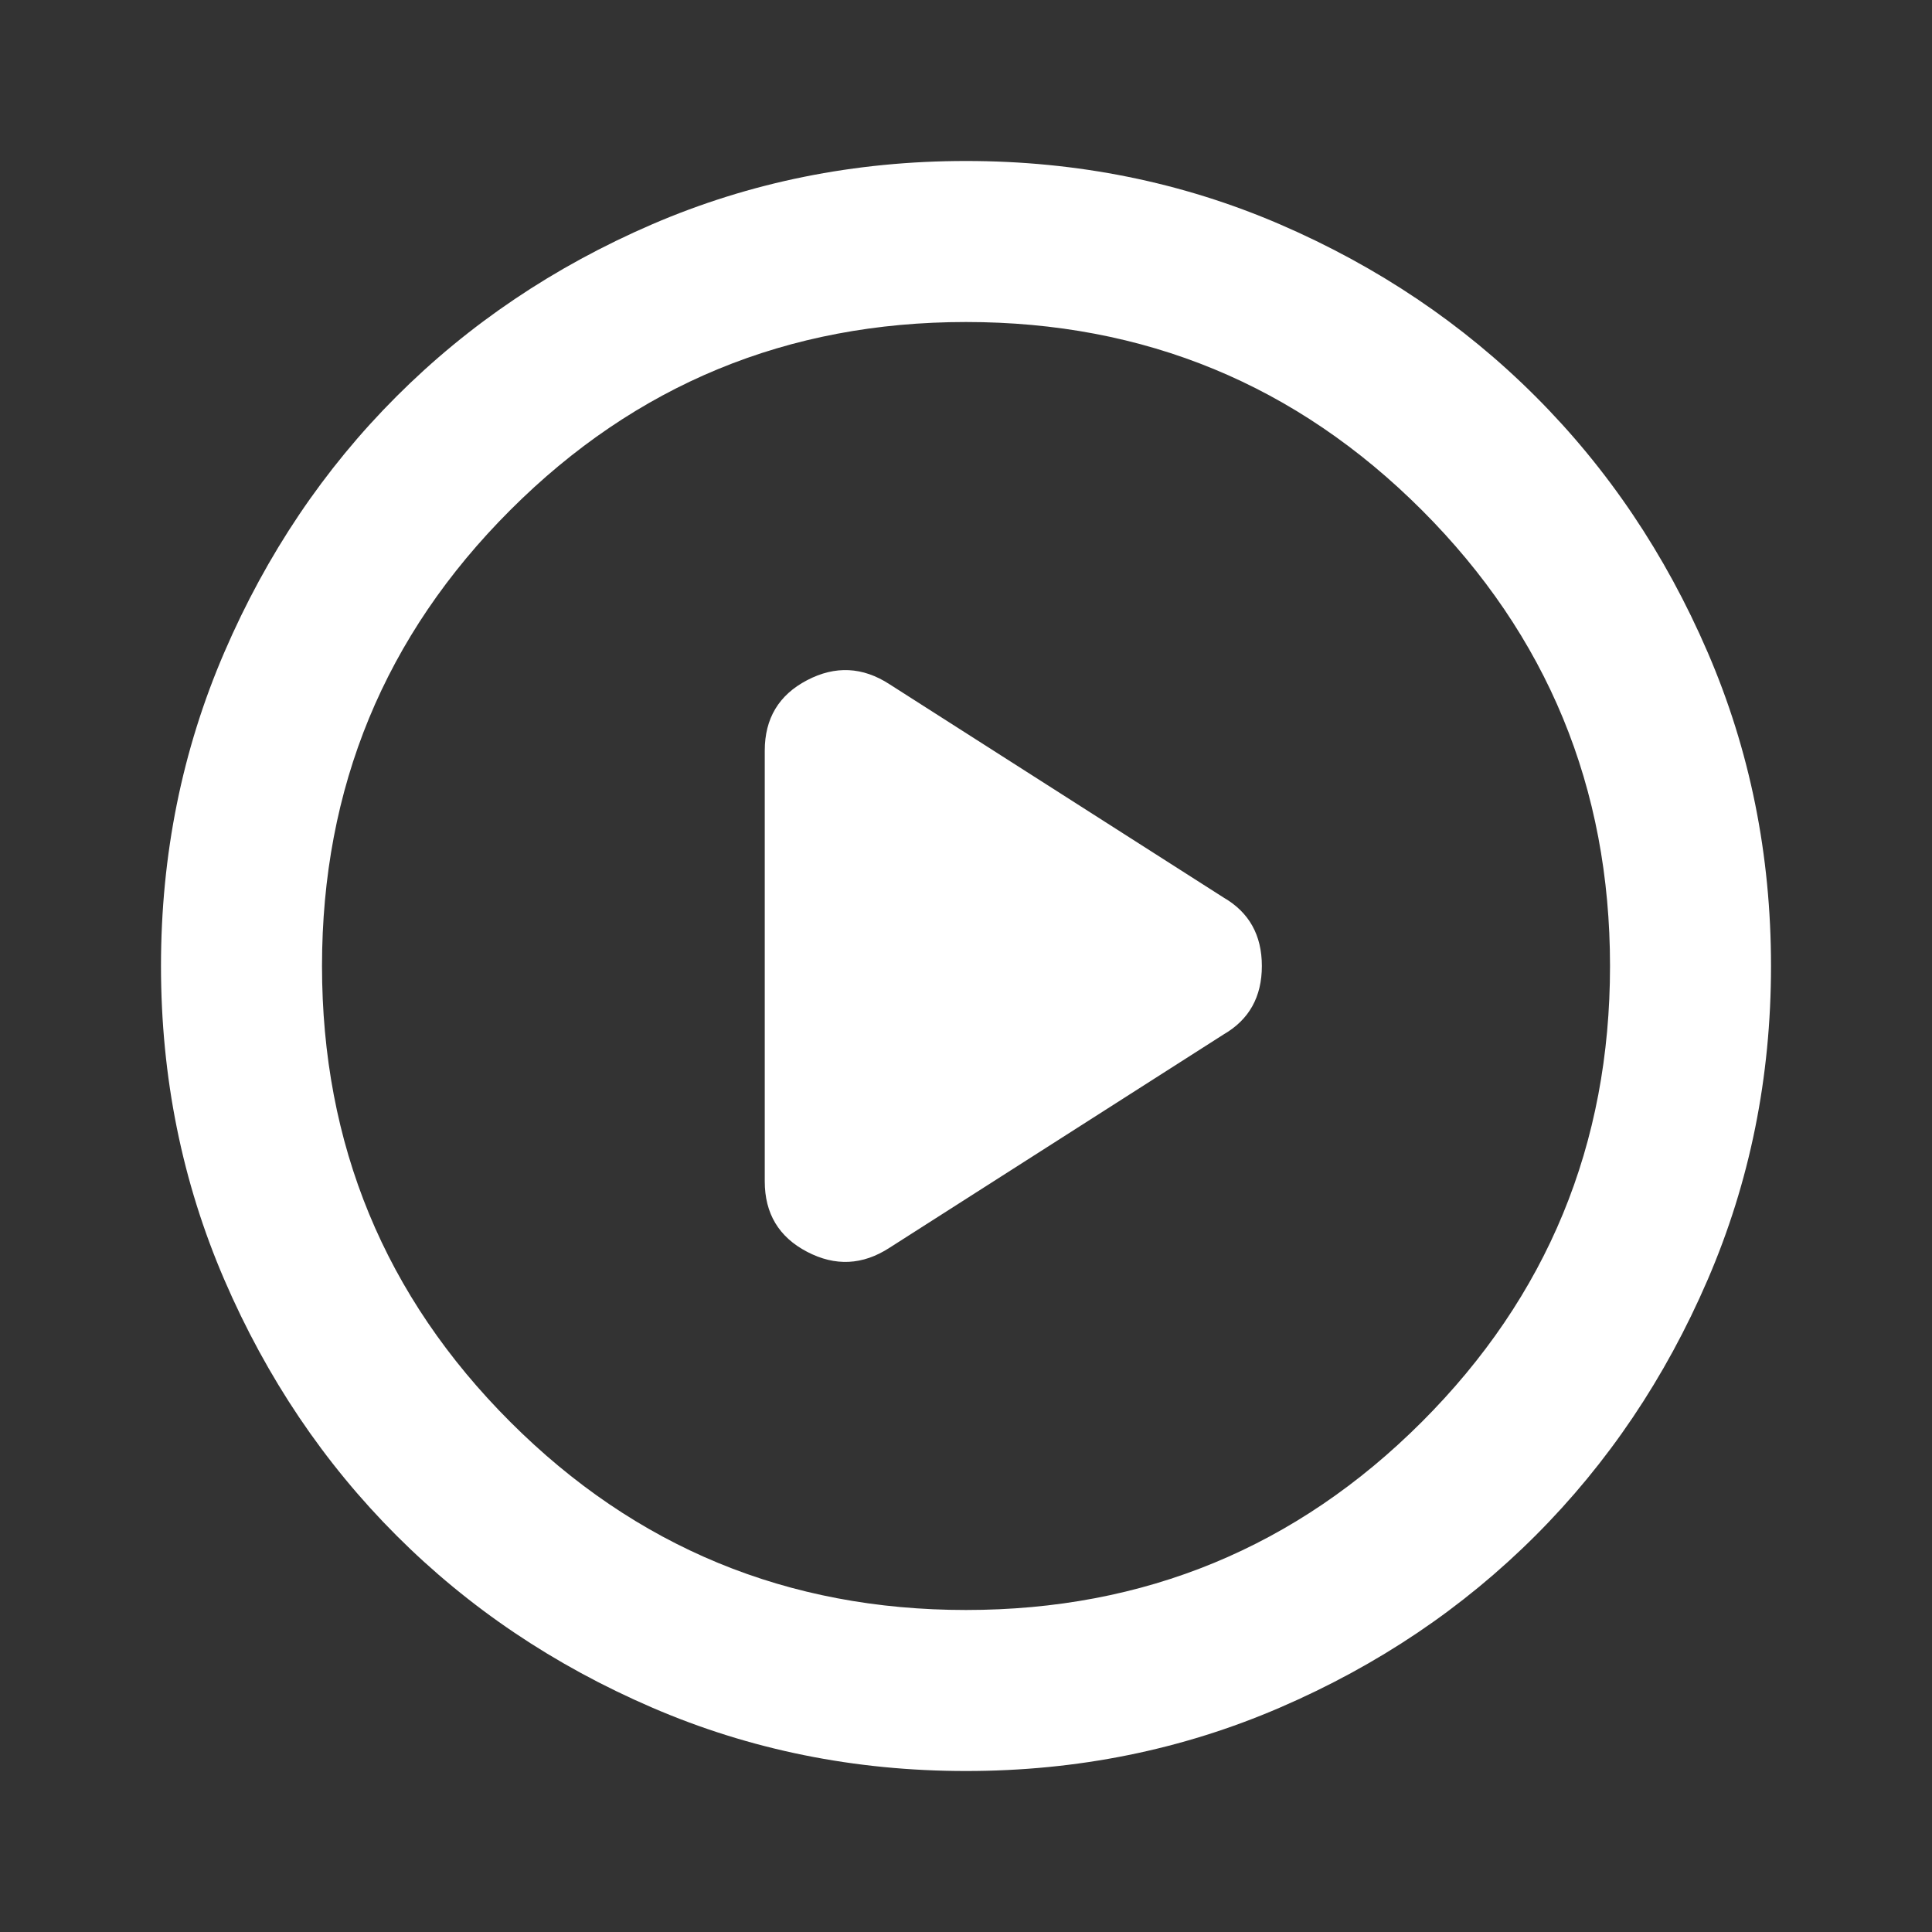
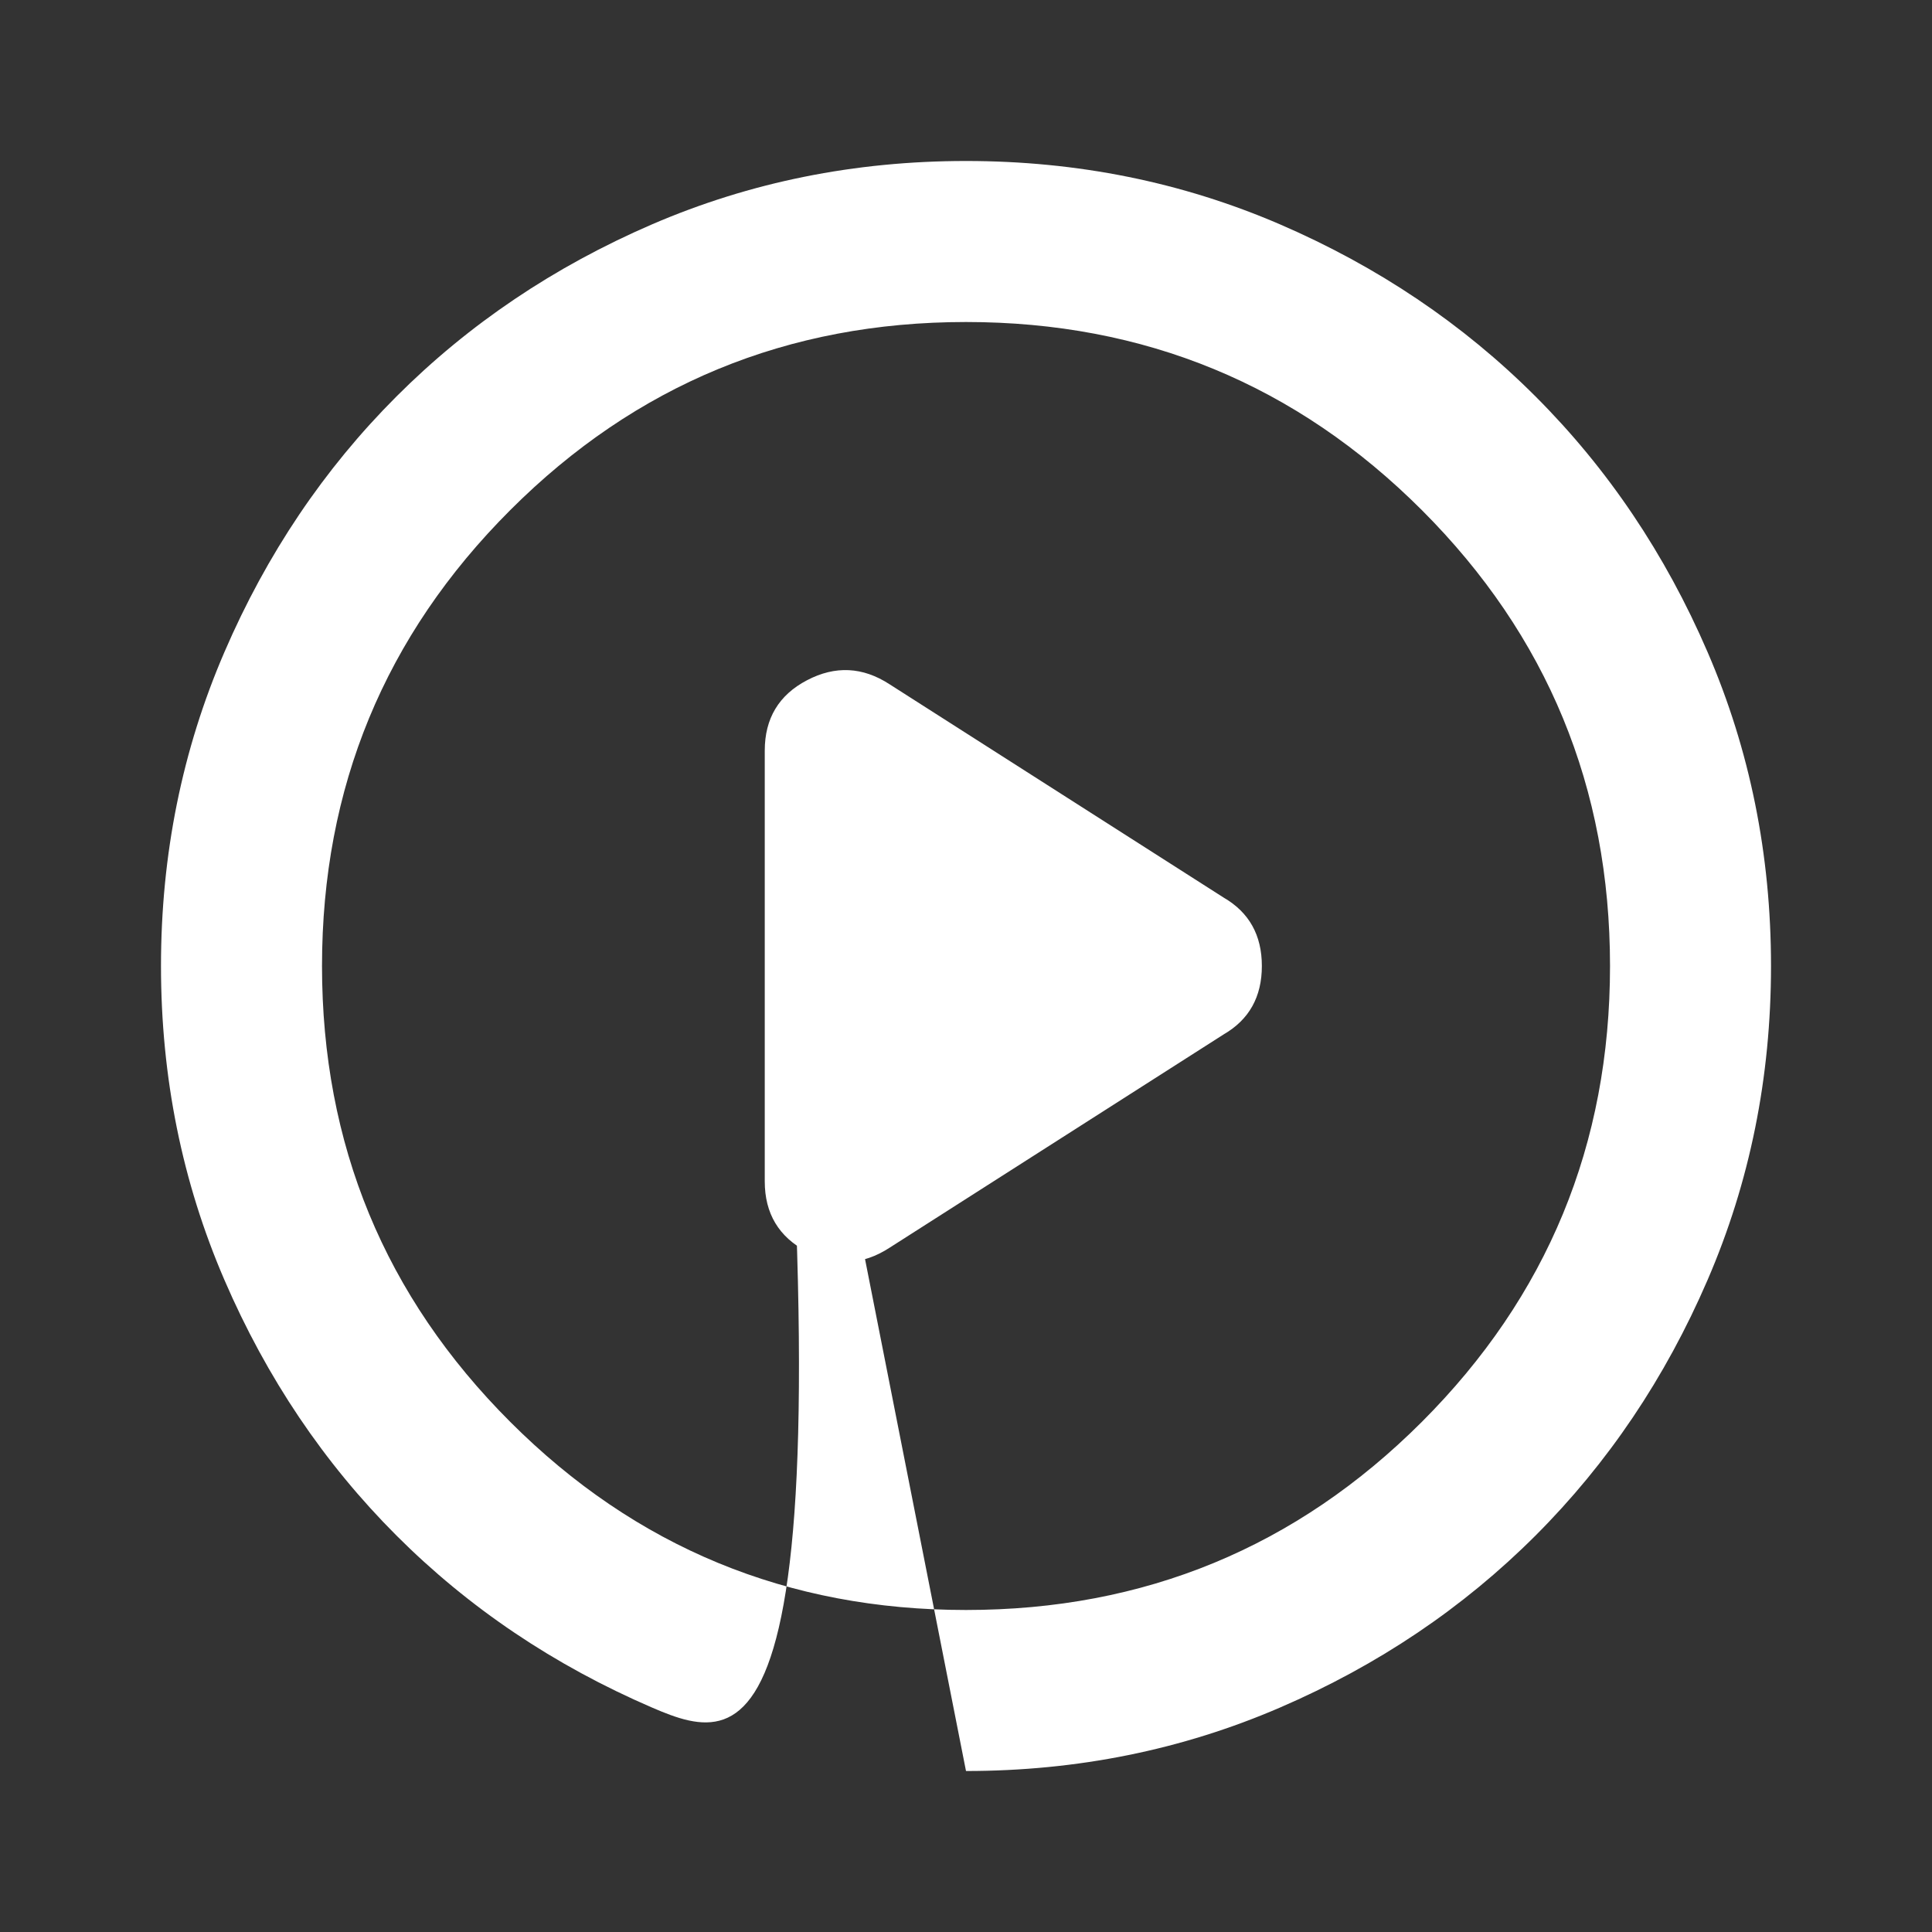
<svg xmlns="http://www.w3.org/2000/svg" width="67" height="67" viewBox="0 0 67 67" fill="none">
  <rect x="0" y="0" width="67" height="67" fill="#333333" stroke="none" />
-   <path d="M26.521 26.032V40.968C26.521 42.084 27.009 42.899 27.987 43.41C28.964 43.922 29.918 43.876 30.848 43.271L42.434 35.873C43.318 35.361 43.76 34.57 43.76 33.5C43.76 32.43 43.318 31.639 42.434 31.127L30.848 23.729C29.918 23.124 28.964 23.078 27.987 23.59C27.009 24.101 26.521 24.916 26.521 26.032ZM33.5 61.417C29.638 61.417 26.009 60.683 22.613 59.217C19.216 57.752 16.262 55.764 13.749 53.251C11.237 50.739 9.248 47.784 7.783 44.388C6.317 40.991 5.583 37.362 5.583 33.5C5.583 29.638 6.317 26.009 7.783 22.613C9.248 19.216 11.237 16.261 13.749 13.749C16.262 11.236 19.216 9.247 22.613 7.78C26.009 6.316 29.638 5.583 33.5 5.583C37.362 5.583 40.991 6.316 44.388 7.78C47.784 9.247 50.739 11.236 53.251 13.749C55.764 16.261 57.752 19.216 59.217 22.613C60.684 26.009 61.417 29.638 61.417 33.5C61.417 37.362 60.684 40.991 59.217 44.388C57.752 47.784 55.764 50.739 53.251 53.251C50.739 55.764 47.784 57.752 44.388 59.217C40.991 60.683 37.362 61.417 33.5 61.417ZM33.5 55.833C39.688 55.833 44.958 53.659 49.309 49.309C53.659 44.958 55.834 39.688 55.834 33.5C55.834 27.312 53.659 22.042 49.309 17.691C44.958 13.341 39.688 11.167 33.5 11.167C27.312 11.167 22.043 13.341 17.694 17.691C13.342 22.042 11.167 27.312 11.167 33.5C11.167 39.688 13.342 44.958 17.694 49.309C22.043 53.659 27.312 55.833 33.5 55.833Z" fill="white" />
+   <path d="M26.521 26.032V40.968C26.521 42.084 27.009 42.899 27.987 43.41C28.964 43.922 29.918 43.876 30.848 43.271L42.434 35.873C43.318 35.361 43.76 34.57 43.76 33.5C43.76 32.43 43.318 31.639 42.434 31.127L30.848 23.729C29.918 23.124 28.964 23.078 27.987 23.59C27.009 24.101 26.521 24.916 26.521 26.032ZC29.638 61.417 26.009 60.683 22.613 59.217C19.216 57.752 16.262 55.764 13.749 53.251C11.237 50.739 9.248 47.784 7.783 44.388C6.317 40.991 5.583 37.362 5.583 33.5C5.583 29.638 6.317 26.009 7.783 22.613C9.248 19.216 11.237 16.261 13.749 13.749C16.262 11.236 19.216 9.247 22.613 7.78C26.009 6.316 29.638 5.583 33.5 5.583C37.362 5.583 40.991 6.316 44.388 7.78C47.784 9.247 50.739 11.236 53.251 13.749C55.764 16.261 57.752 19.216 59.217 22.613C60.684 26.009 61.417 29.638 61.417 33.5C61.417 37.362 60.684 40.991 59.217 44.388C57.752 47.784 55.764 50.739 53.251 53.251C50.739 55.764 47.784 57.752 44.388 59.217C40.991 60.683 37.362 61.417 33.5 61.417ZM33.5 55.833C39.688 55.833 44.958 53.659 49.309 49.309C53.659 44.958 55.834 39.688 55.834 33.5C55.834 27.312 53.659 22.042 49.309 17.691C44.958 13.341 39.688 11.167 33.5 11.167C27.312 11.167 22.043 13.341 17.694 17.691C13.342 22.042 11.167 27.312 11.167 33.5C11.167 39.688 13.342 44.958 17.694 49.309C22.043 53.659 27.312 55.833 33.5 55.833Z" fill="white" />
</svg>